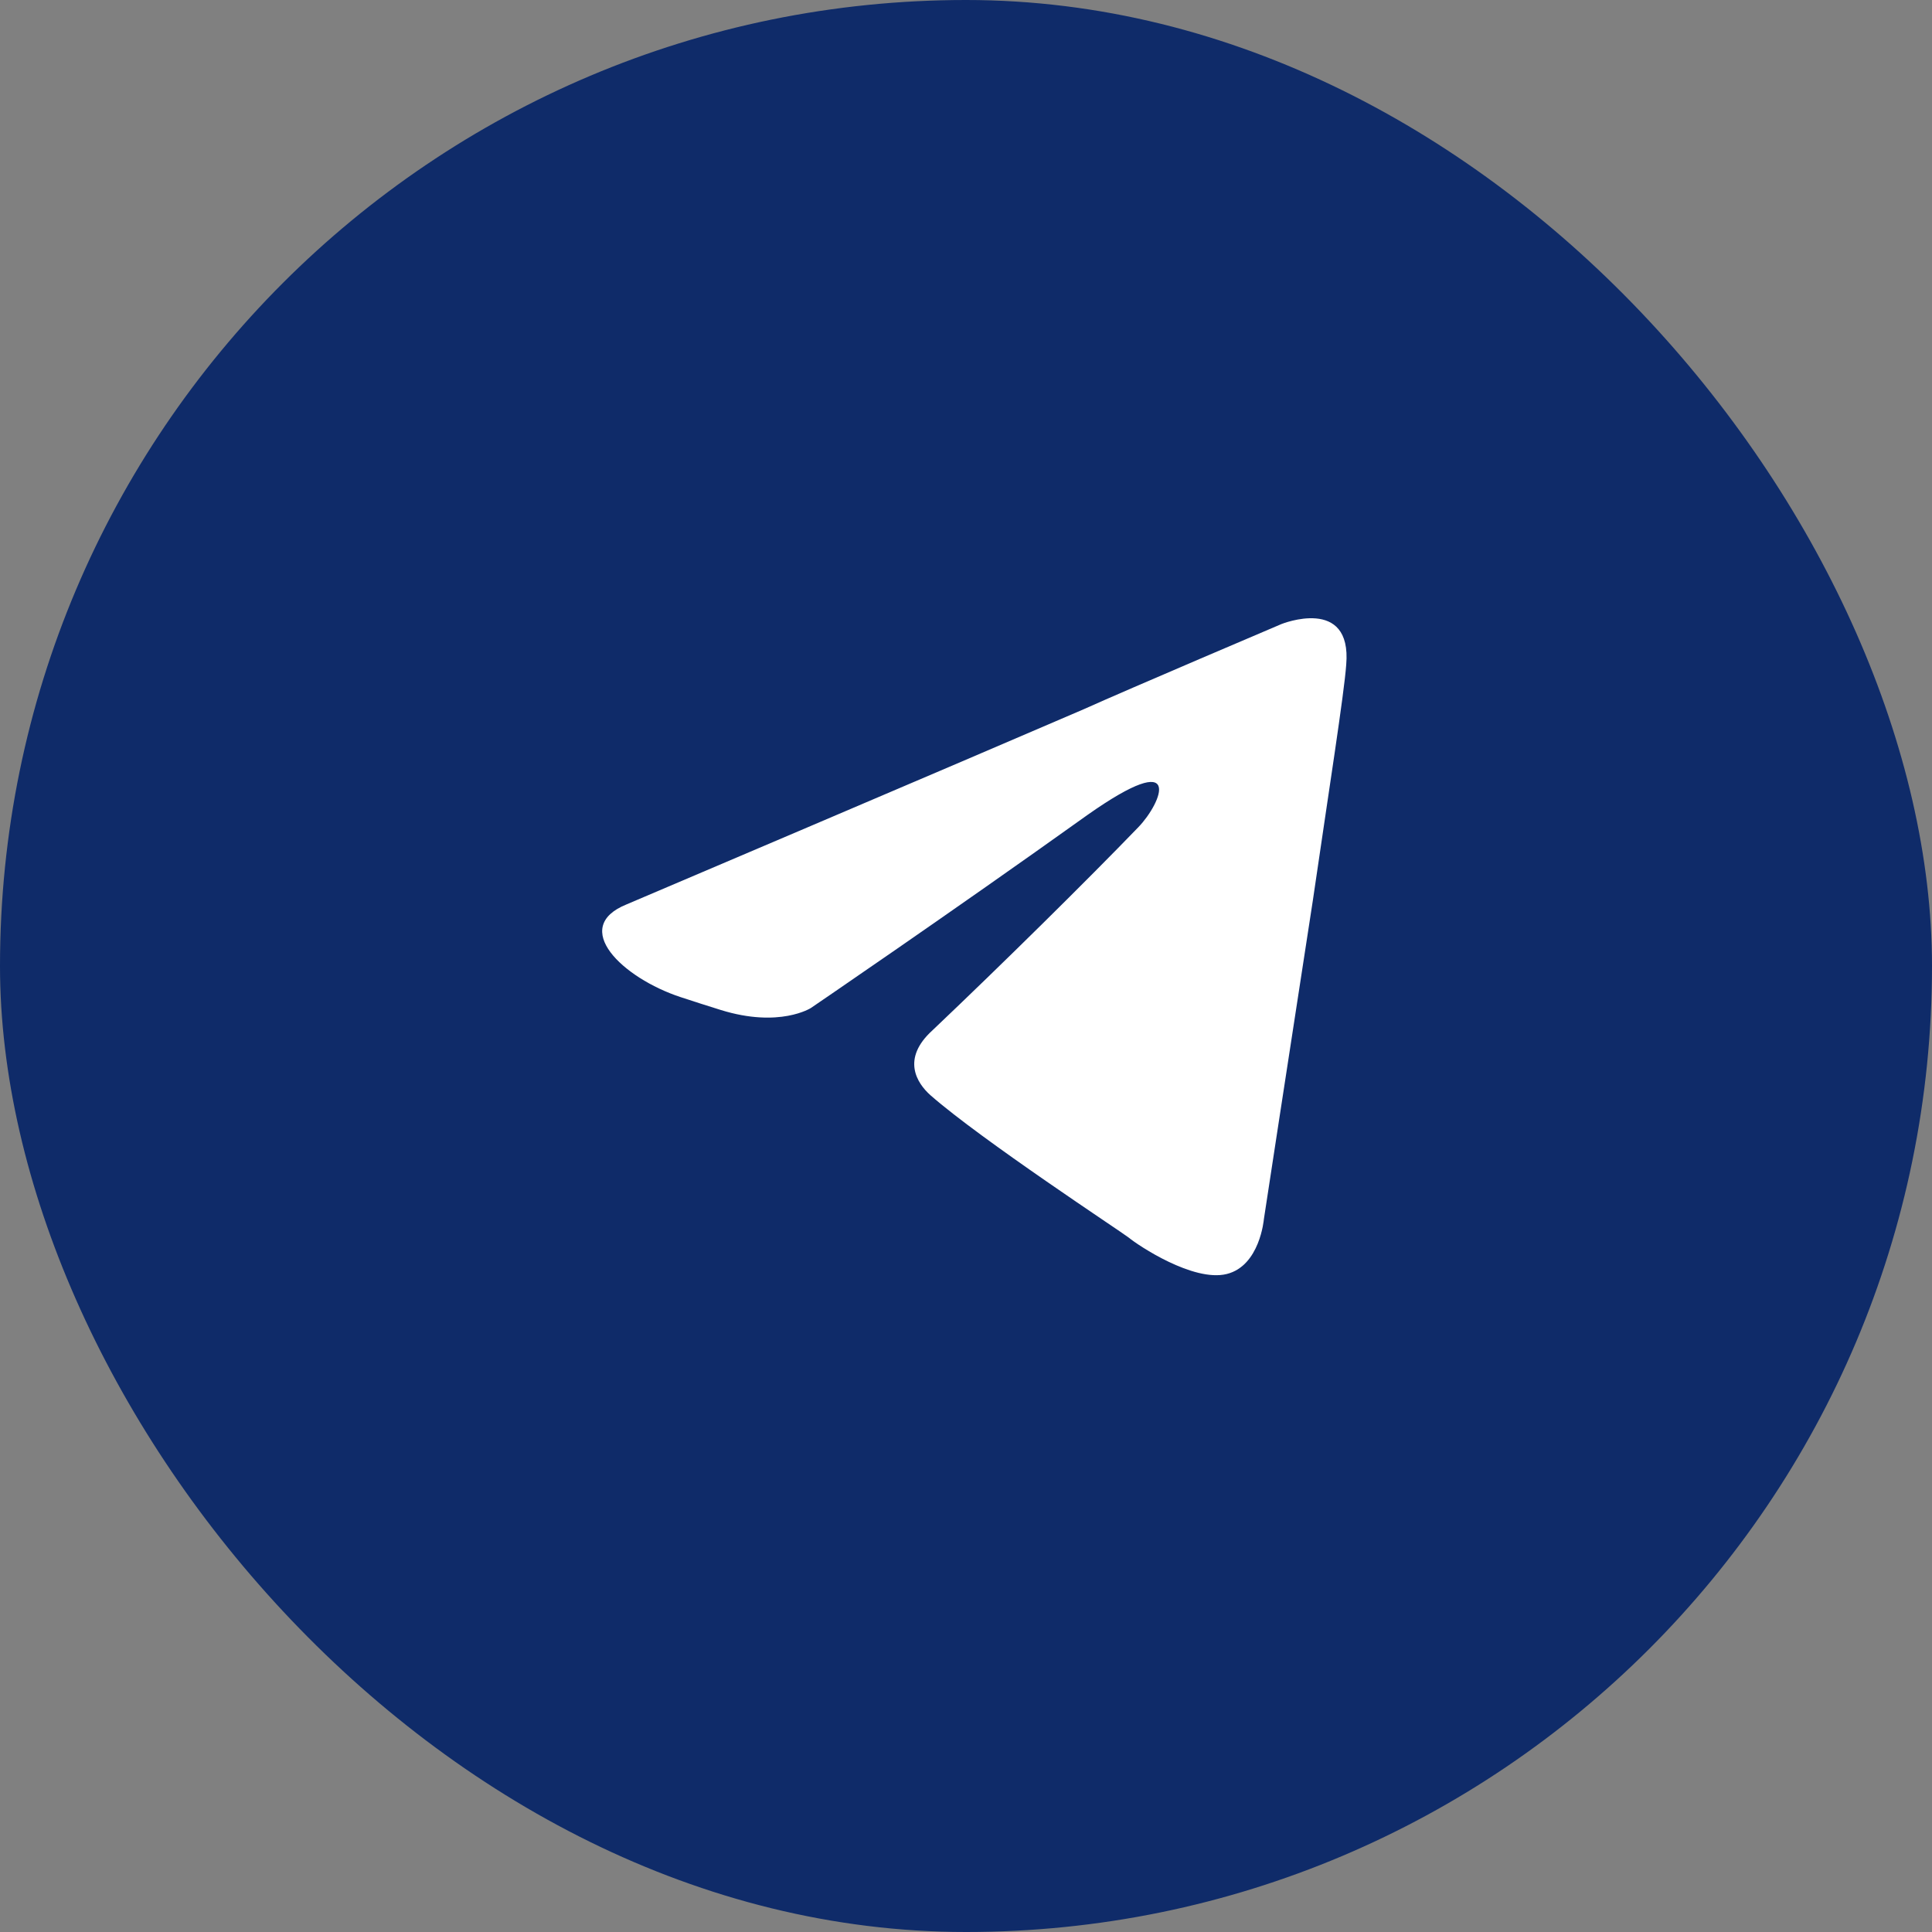
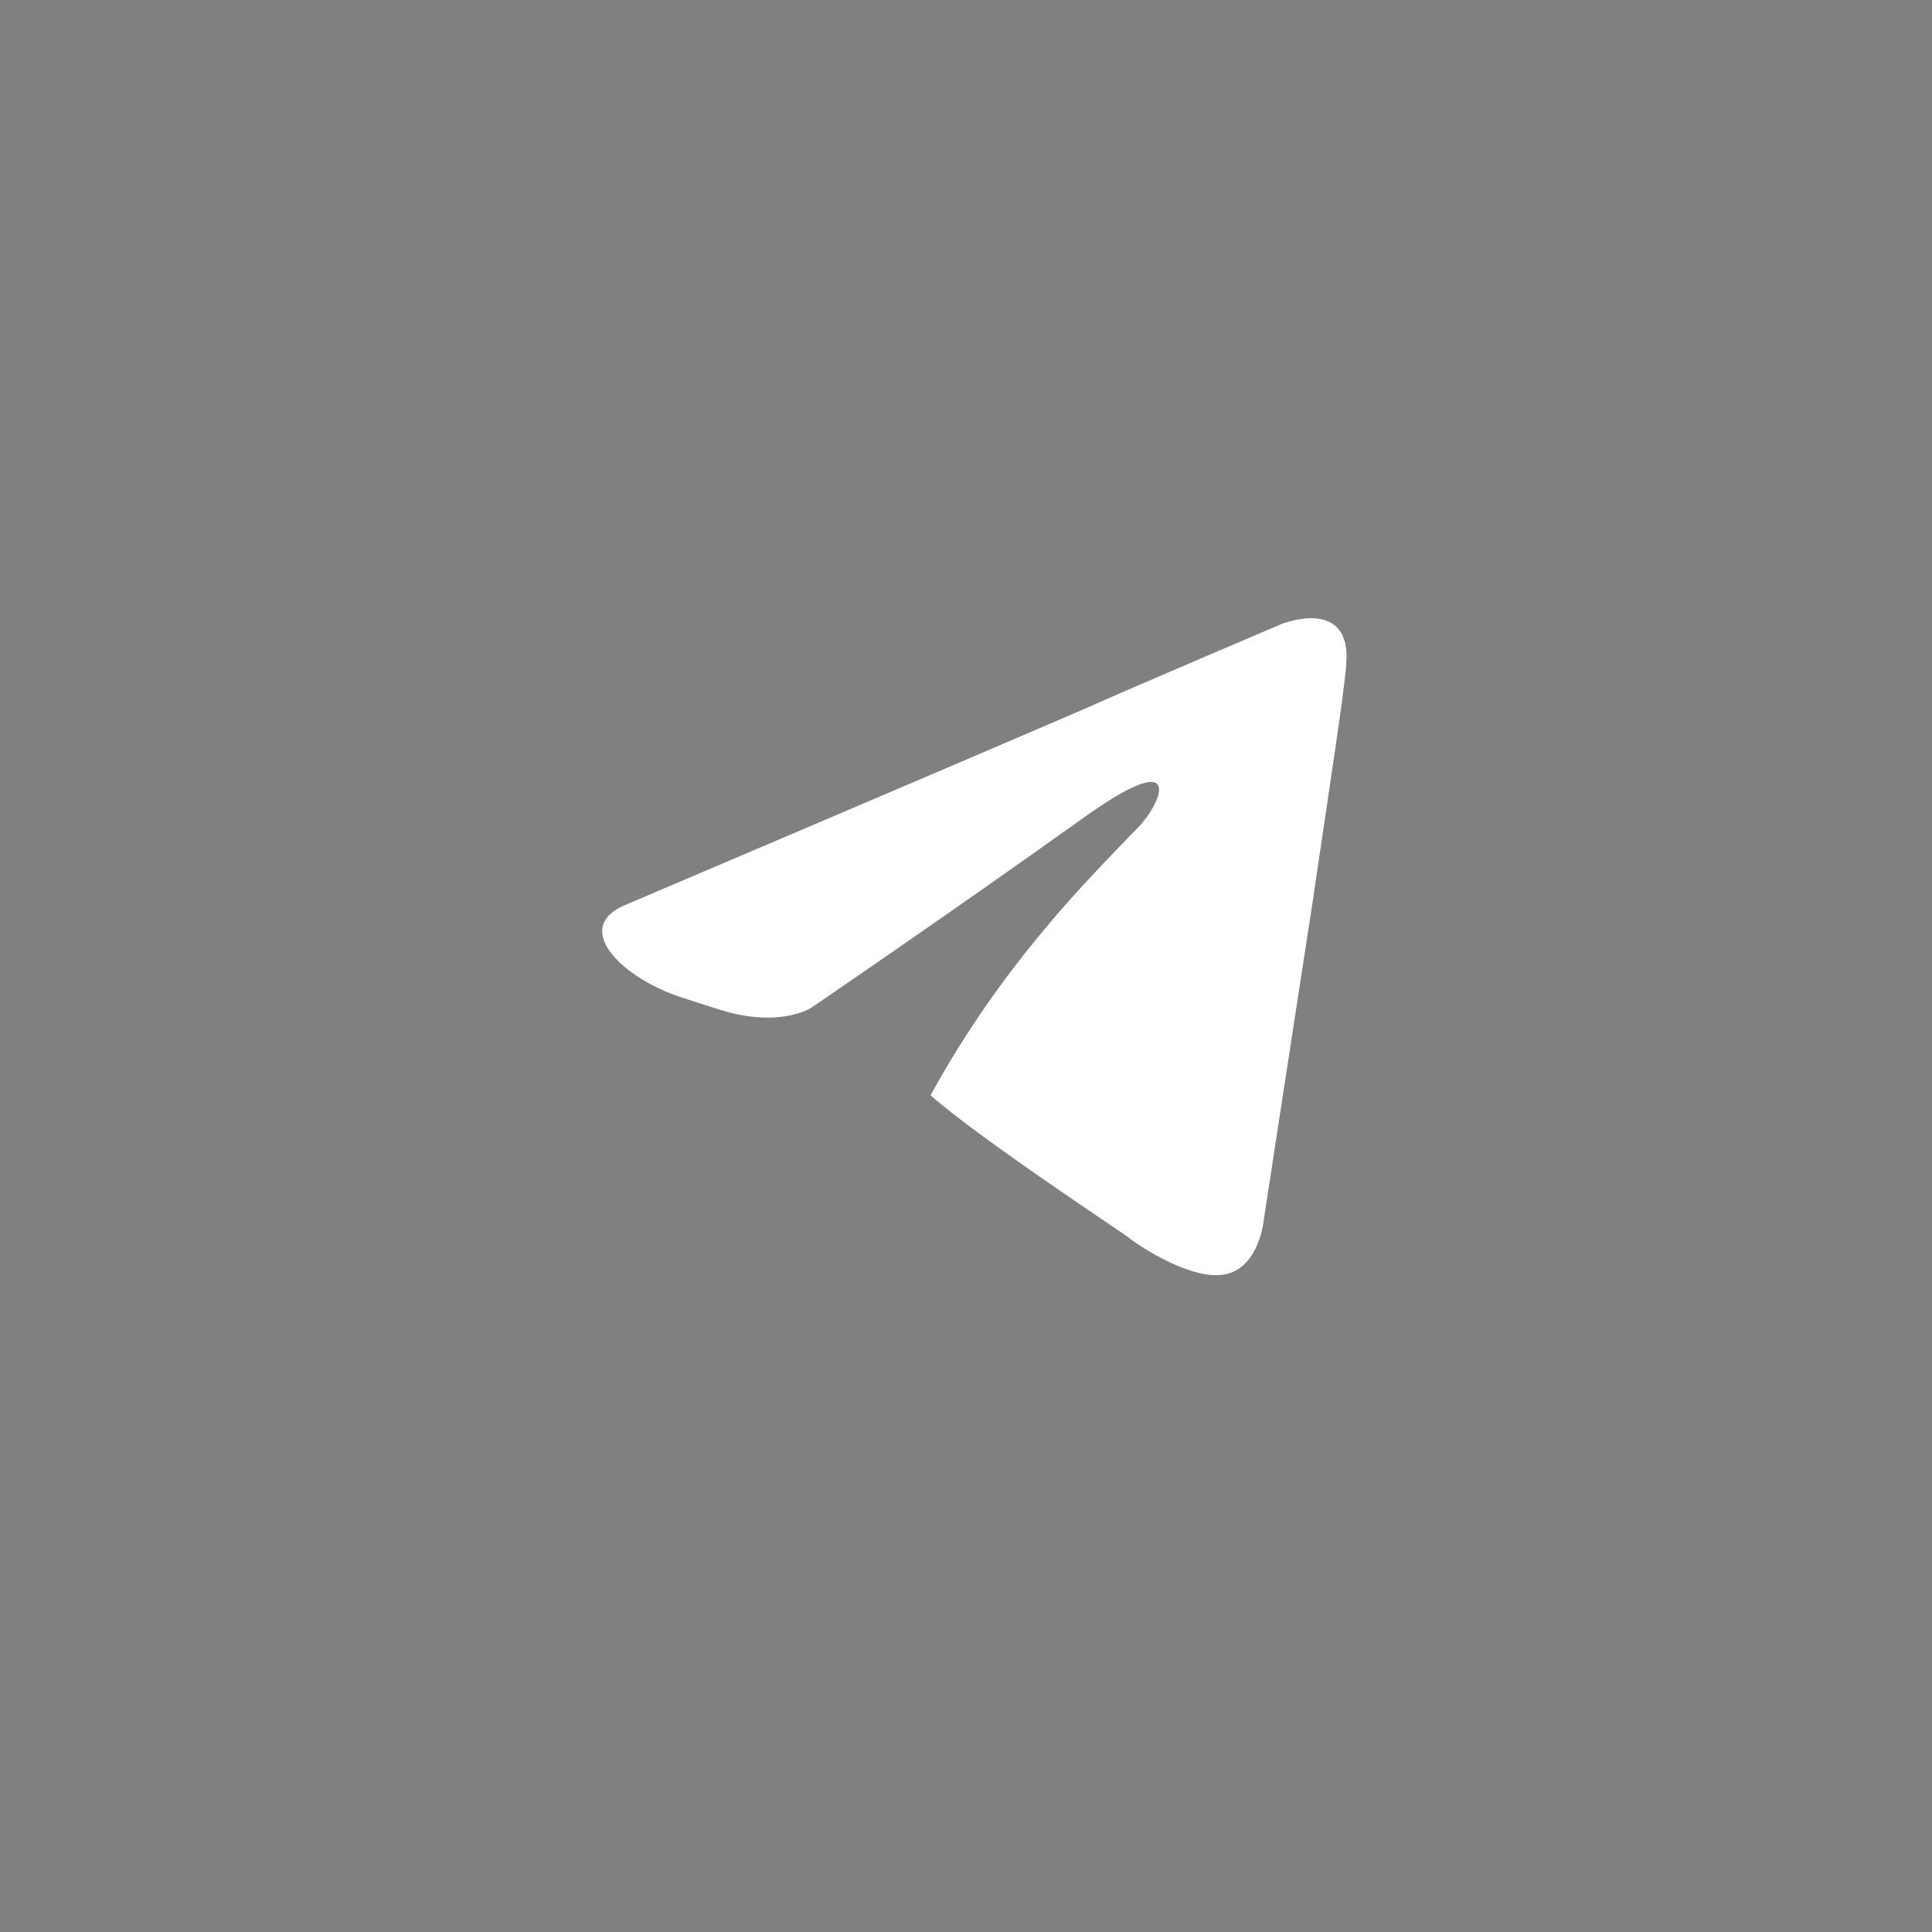
<svg xmlns="http://www.w3.org/2000/svg" width="50" height="50" viewBox="0 0 50 50" fill="none">
  <rect x="0" y="0" width="50" height="50" fill="#808080" stroke="none" />
-   <rect width="50" height="50" rx="25" fill="#0F2B69" />
-   <path d="M16.217 23.405C16.217 23.405 24.995 19.672 28.04 18.358C29.207 17.832 33.165 16.15 33.165 16.15C33.165 16.15 34.992 15.414 34.84 17.201C34.789 17.938 34.383 20.513 33.977 23.299C33.368 27.242 32.709 31.553 32.709 31.553C32.709 31.553 32.607 32.762 31.744 32.972C30.882 33.182 29.461 32.236 29.207 32.026C29.004 31.868 25.401 29.503 24.082 28.346C23.727 28.031 23.321 27.4 24.133 26.664C25.96 24.929 28.142 22.774 29.461 21.407C30.07 20.776 30.679 19.304 28.142 21.092C24.539 23.668 20.987 26.086 20.987 26.086C20.987 26.086 20.175 26.611 18.653 26.138C18.313 26.033 17.961 25.919 17.619 25.807C16.108 25.311 14.743 24 16.217 23.405V23.405Z" fill="white" />
+   <path d="M16.217 23.405C16.217 23.405 24.995 19.672 28.04 18.358C29.207 17.832 33.165 16.15 33.165 16.15C33.165 16.15 34.992 15.414 34.84 17.201C34.789 17.938 34.383 20.513 33.977 23.299C33.368 27.242 32.709 31.553 32.709 31.553C32.709 31.553 32.607 32.762 31.744 32.972C30.882 33.182 29.461 32.236 29.207 32.026C29.004 31.868 25.401 29.503 24.082 28.346C25.96 24.929 28.142 22.774 29.461 21.407C30.07 20.776 30.679 19.304 28.142 21.092C24.539 23.668 20.987 26.086 20.987 26.086C20.987 26.086 20.175 26.611 18.653 26.138C18.313 26.033 17.961 25.919 17.619 25.807C16.108 25.311 14.743 24 16.217 23.405V23.405Z" fill="white" />
</svg>